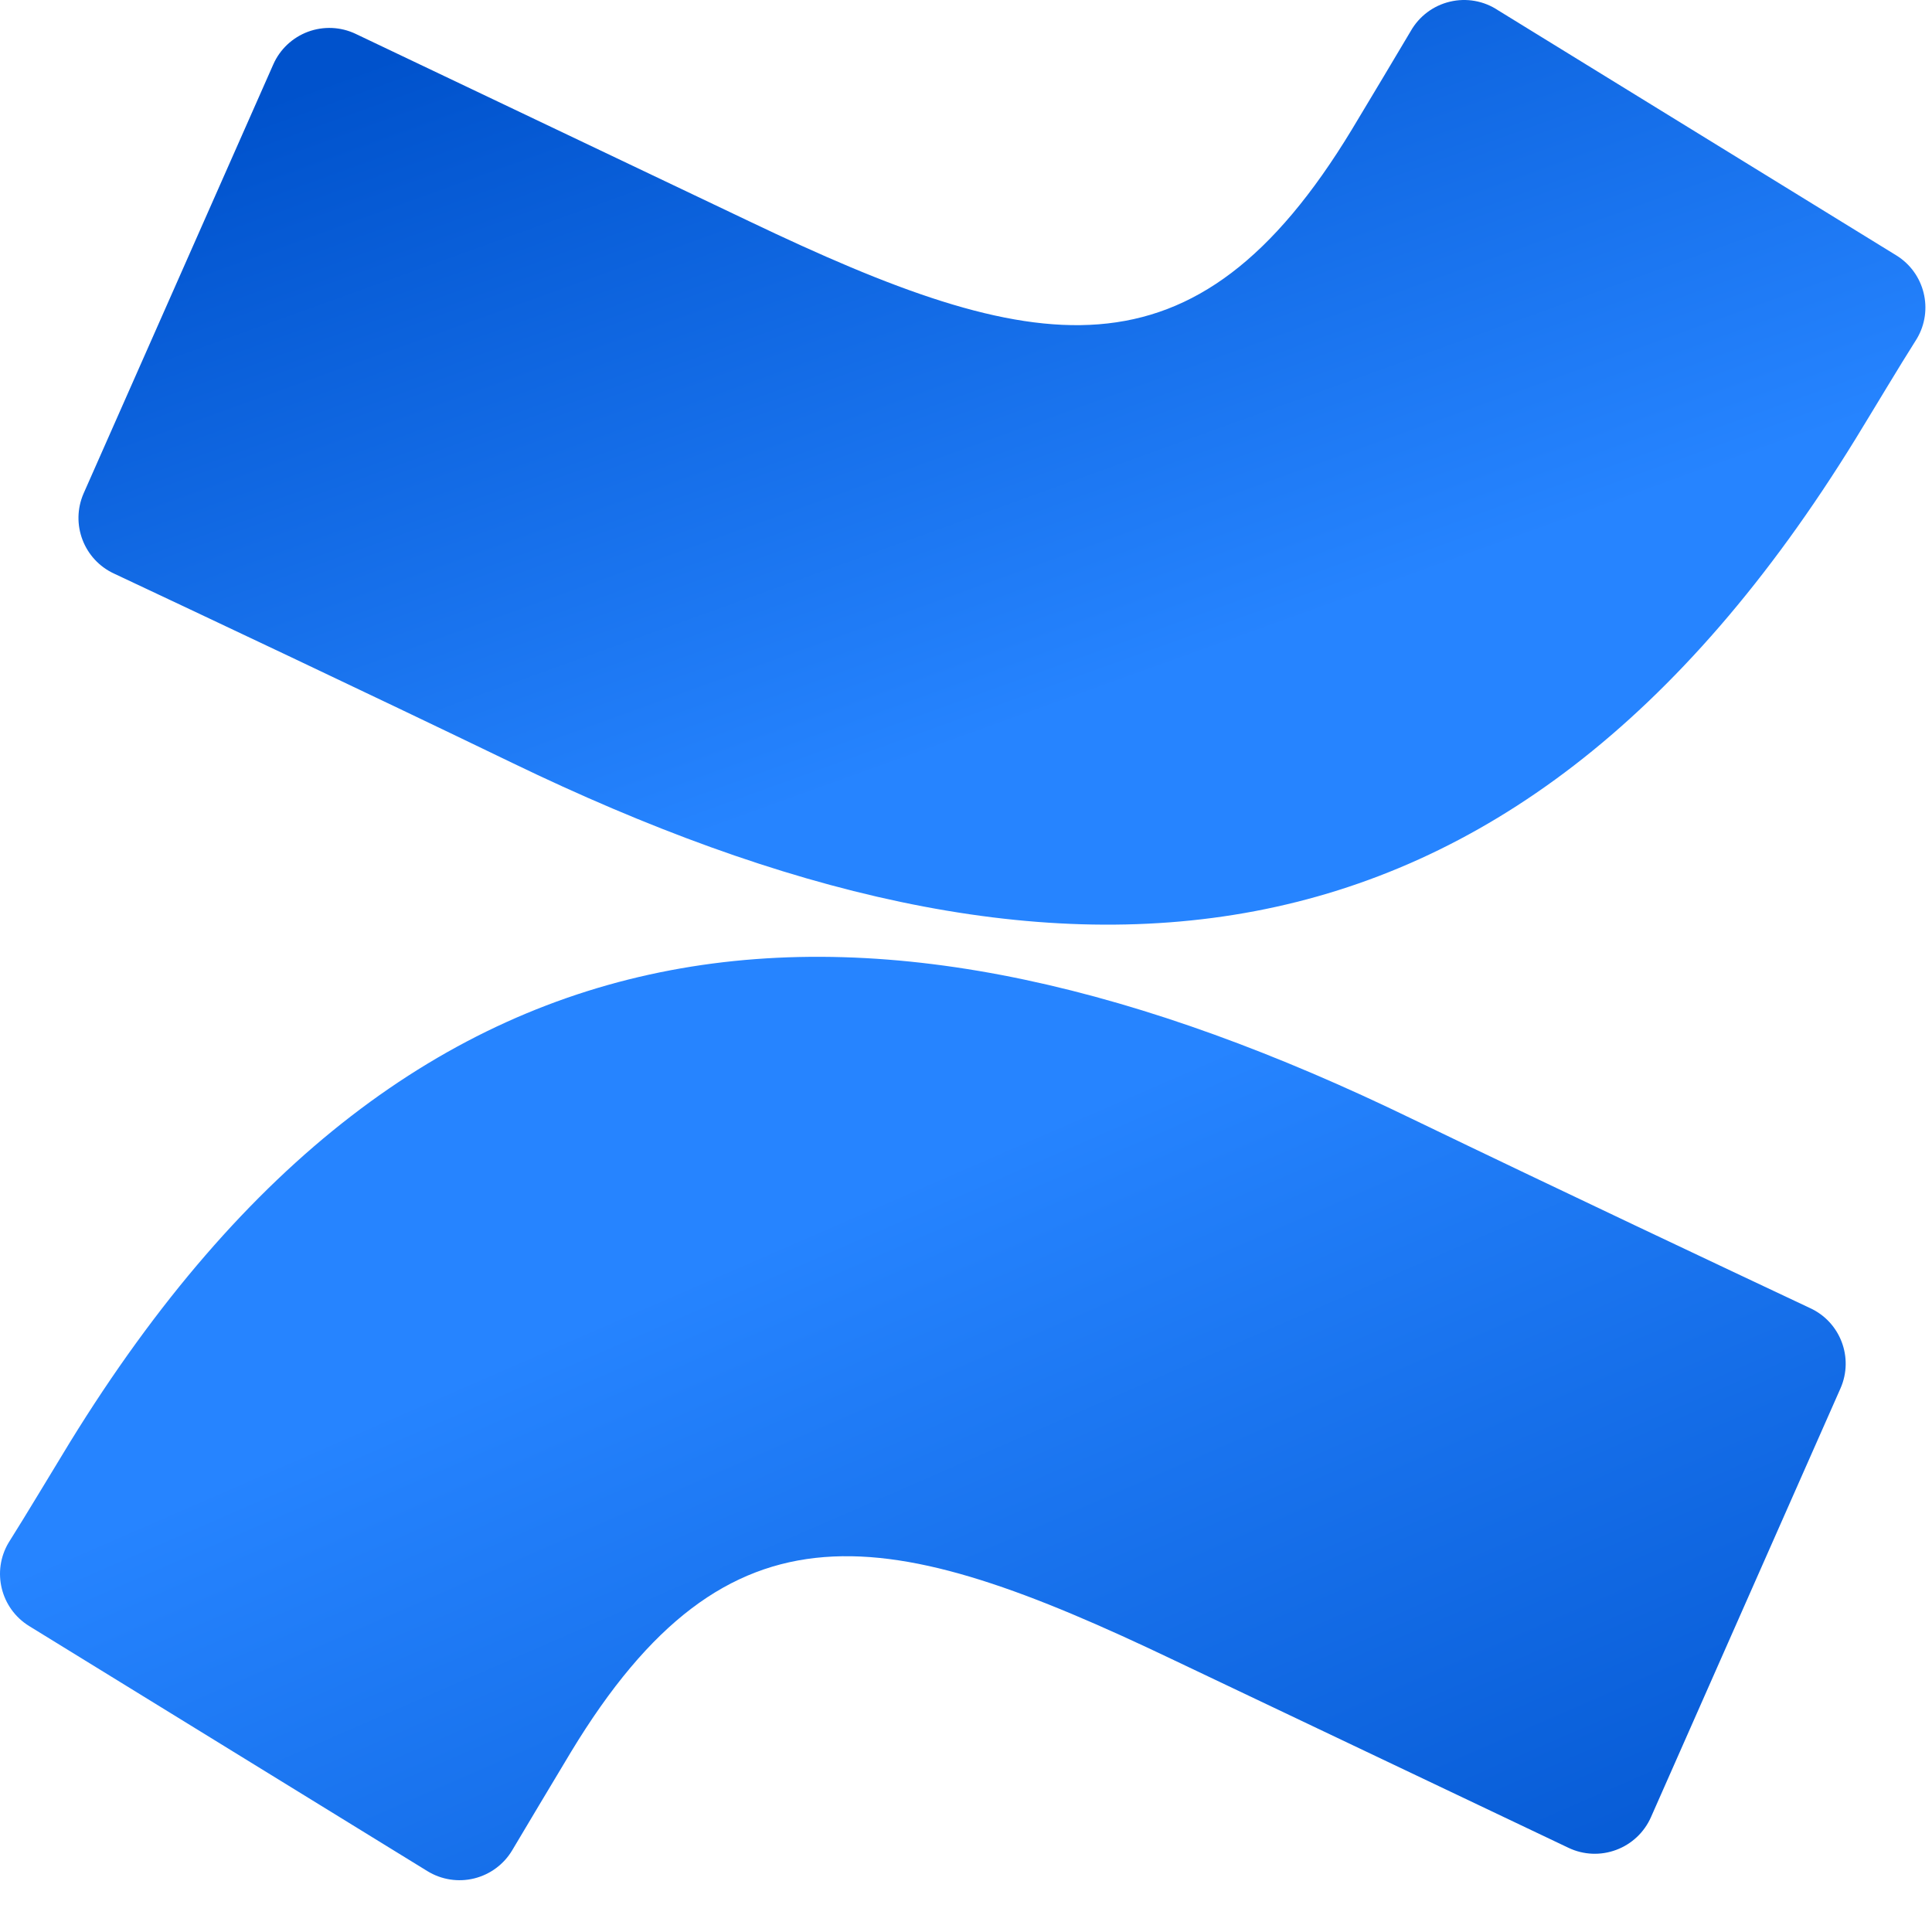
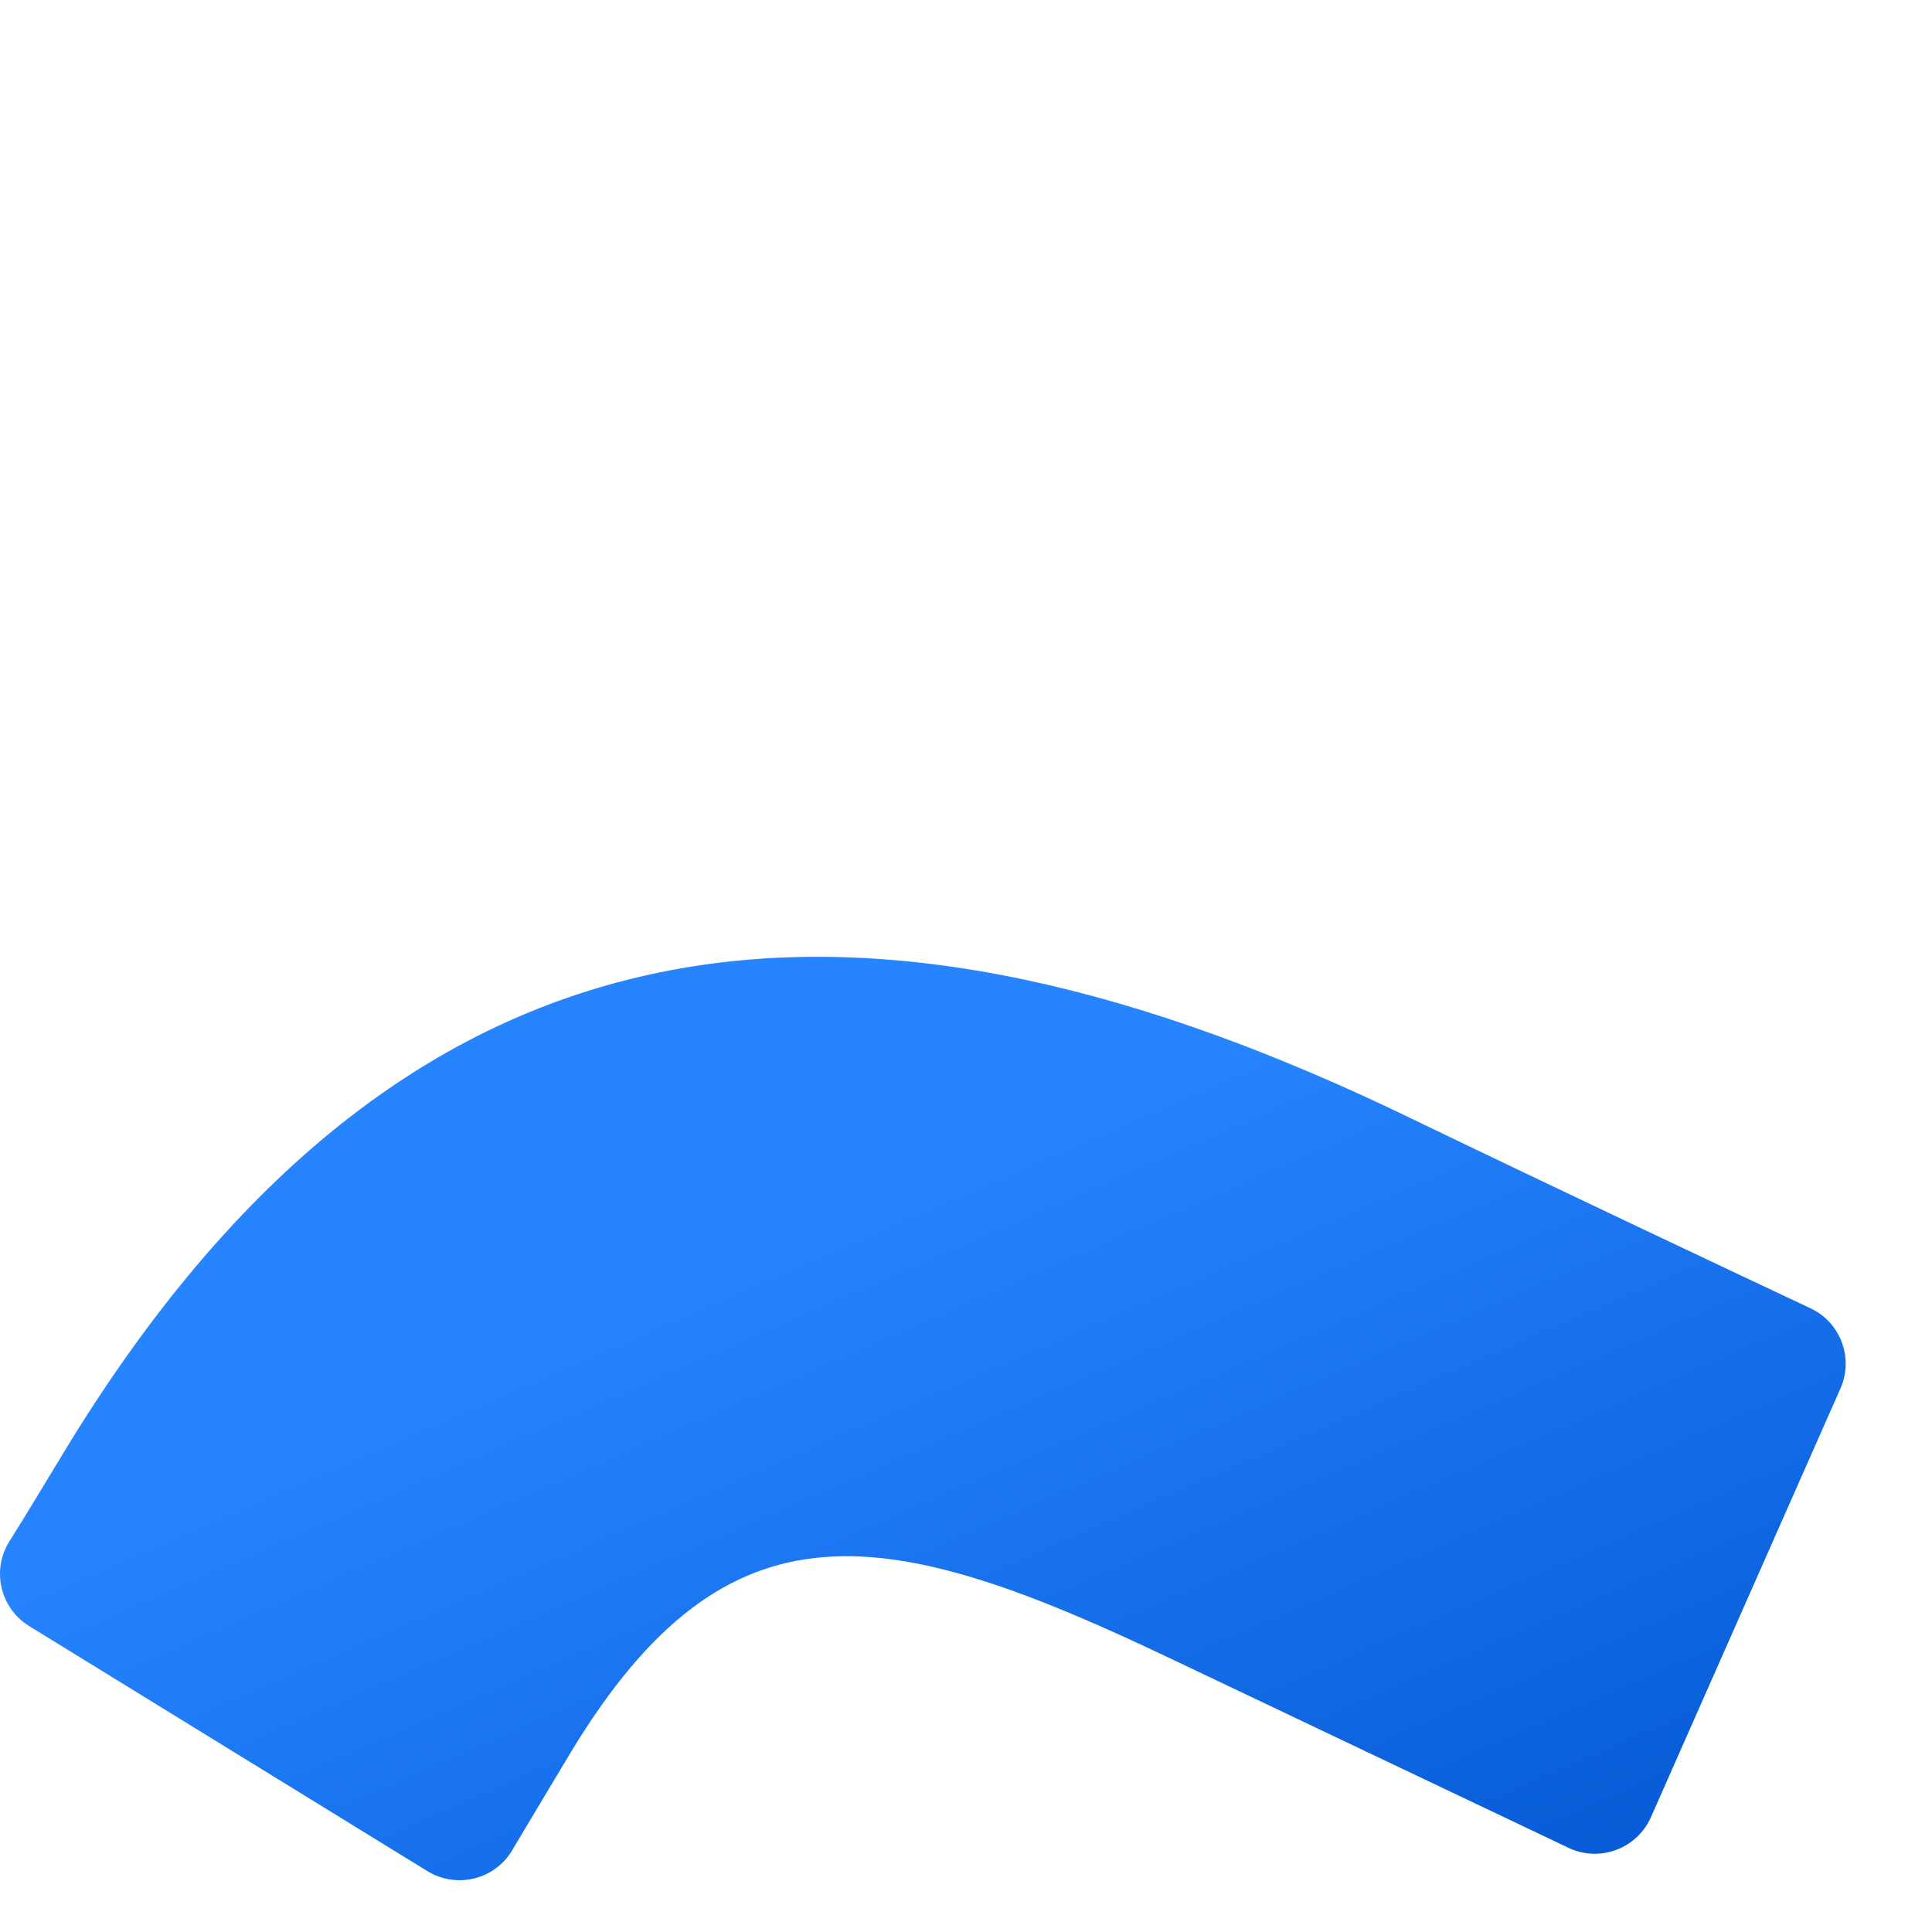
<svg xmlns="http://www.w3.org/2000/svg" width="32" height="32" viewBox="0 0 32 32" fill="none">
  <path d="M1.156 23.892C0.827 24.43 0.456 25.054 0.142 25.552C-0.14 26.027 0.011 26.641 0.482 26.932L7.078 30.991C7.31 31.134 7.589 31.178 7.853 31.113C8.117 31.048 8.345 30.88 8.484 30.646C8.748 30.205 9.087 29.631 9.458 29.017C12.071 24.704 14.7 25.232 19.439 27.495L25.98 30.606C26.227 30.724 26.512 30.736 26.769 30.64C27.026 30.545 27.234 30.349 27.345 30.098L30.485 22.994C30.707 22.487 30.482 21.895 29.978 21.665C28.598 21.015 25.853 19.721 23.382 18.529C14.492 14.216 6.936 14.5 1.156 23.892Z" fill="url(#paint0_linear)" />
-   <path d="M30.734 7.269C31.064 6.731 31.434 6.107 31.749 5.61C32.031 5.134 31.879 4.52 31.409 4.23L24.812 0.17C24.578 0.014 24.289 -0.038 24.014 0.028C23.74 0.093 23.505 0.27 23.366 0.515C23.102 0.957 22.763 1.53 22.392 2.144C19.779 6.457 17.15 5.93 12.411 3.666L5.891 0.561C5.643 0.443 5.358 0.431 5.101 0.526C4.844 0.622 4.636 0.817 4.526 1.068L1.385 8.172C1.163 8.68 1.389 9.271 1.892 9.502C3.272 10.151 6.018 11.445 8.489 12.638C17.399 16.946 24.955 16.662 30.734 7.269Z" fill="url(#paint1_linear)" />
  <defs>
    <linearGradient id="paint0_linear" x1="30.308" y1="33.092" x2="22.926" y2="16.146" gradientUnits="userSpaceOnUse">
      <stop stop-color="#0052CC" />
      <stop offset="1" stop-color="#2684FF" />
    </linearGradient>
    <linearGradient id="paint1_linear" x1="5.95" y1="1.105" x2="10.685" y2="14.23" gradientUnits="userSpaceOnUse">
      <stop stop-color="#0052CC" />
      <stop offset="1" stop-color="#2684FF" />
    </linearGradient>
  </defs>
</svg>